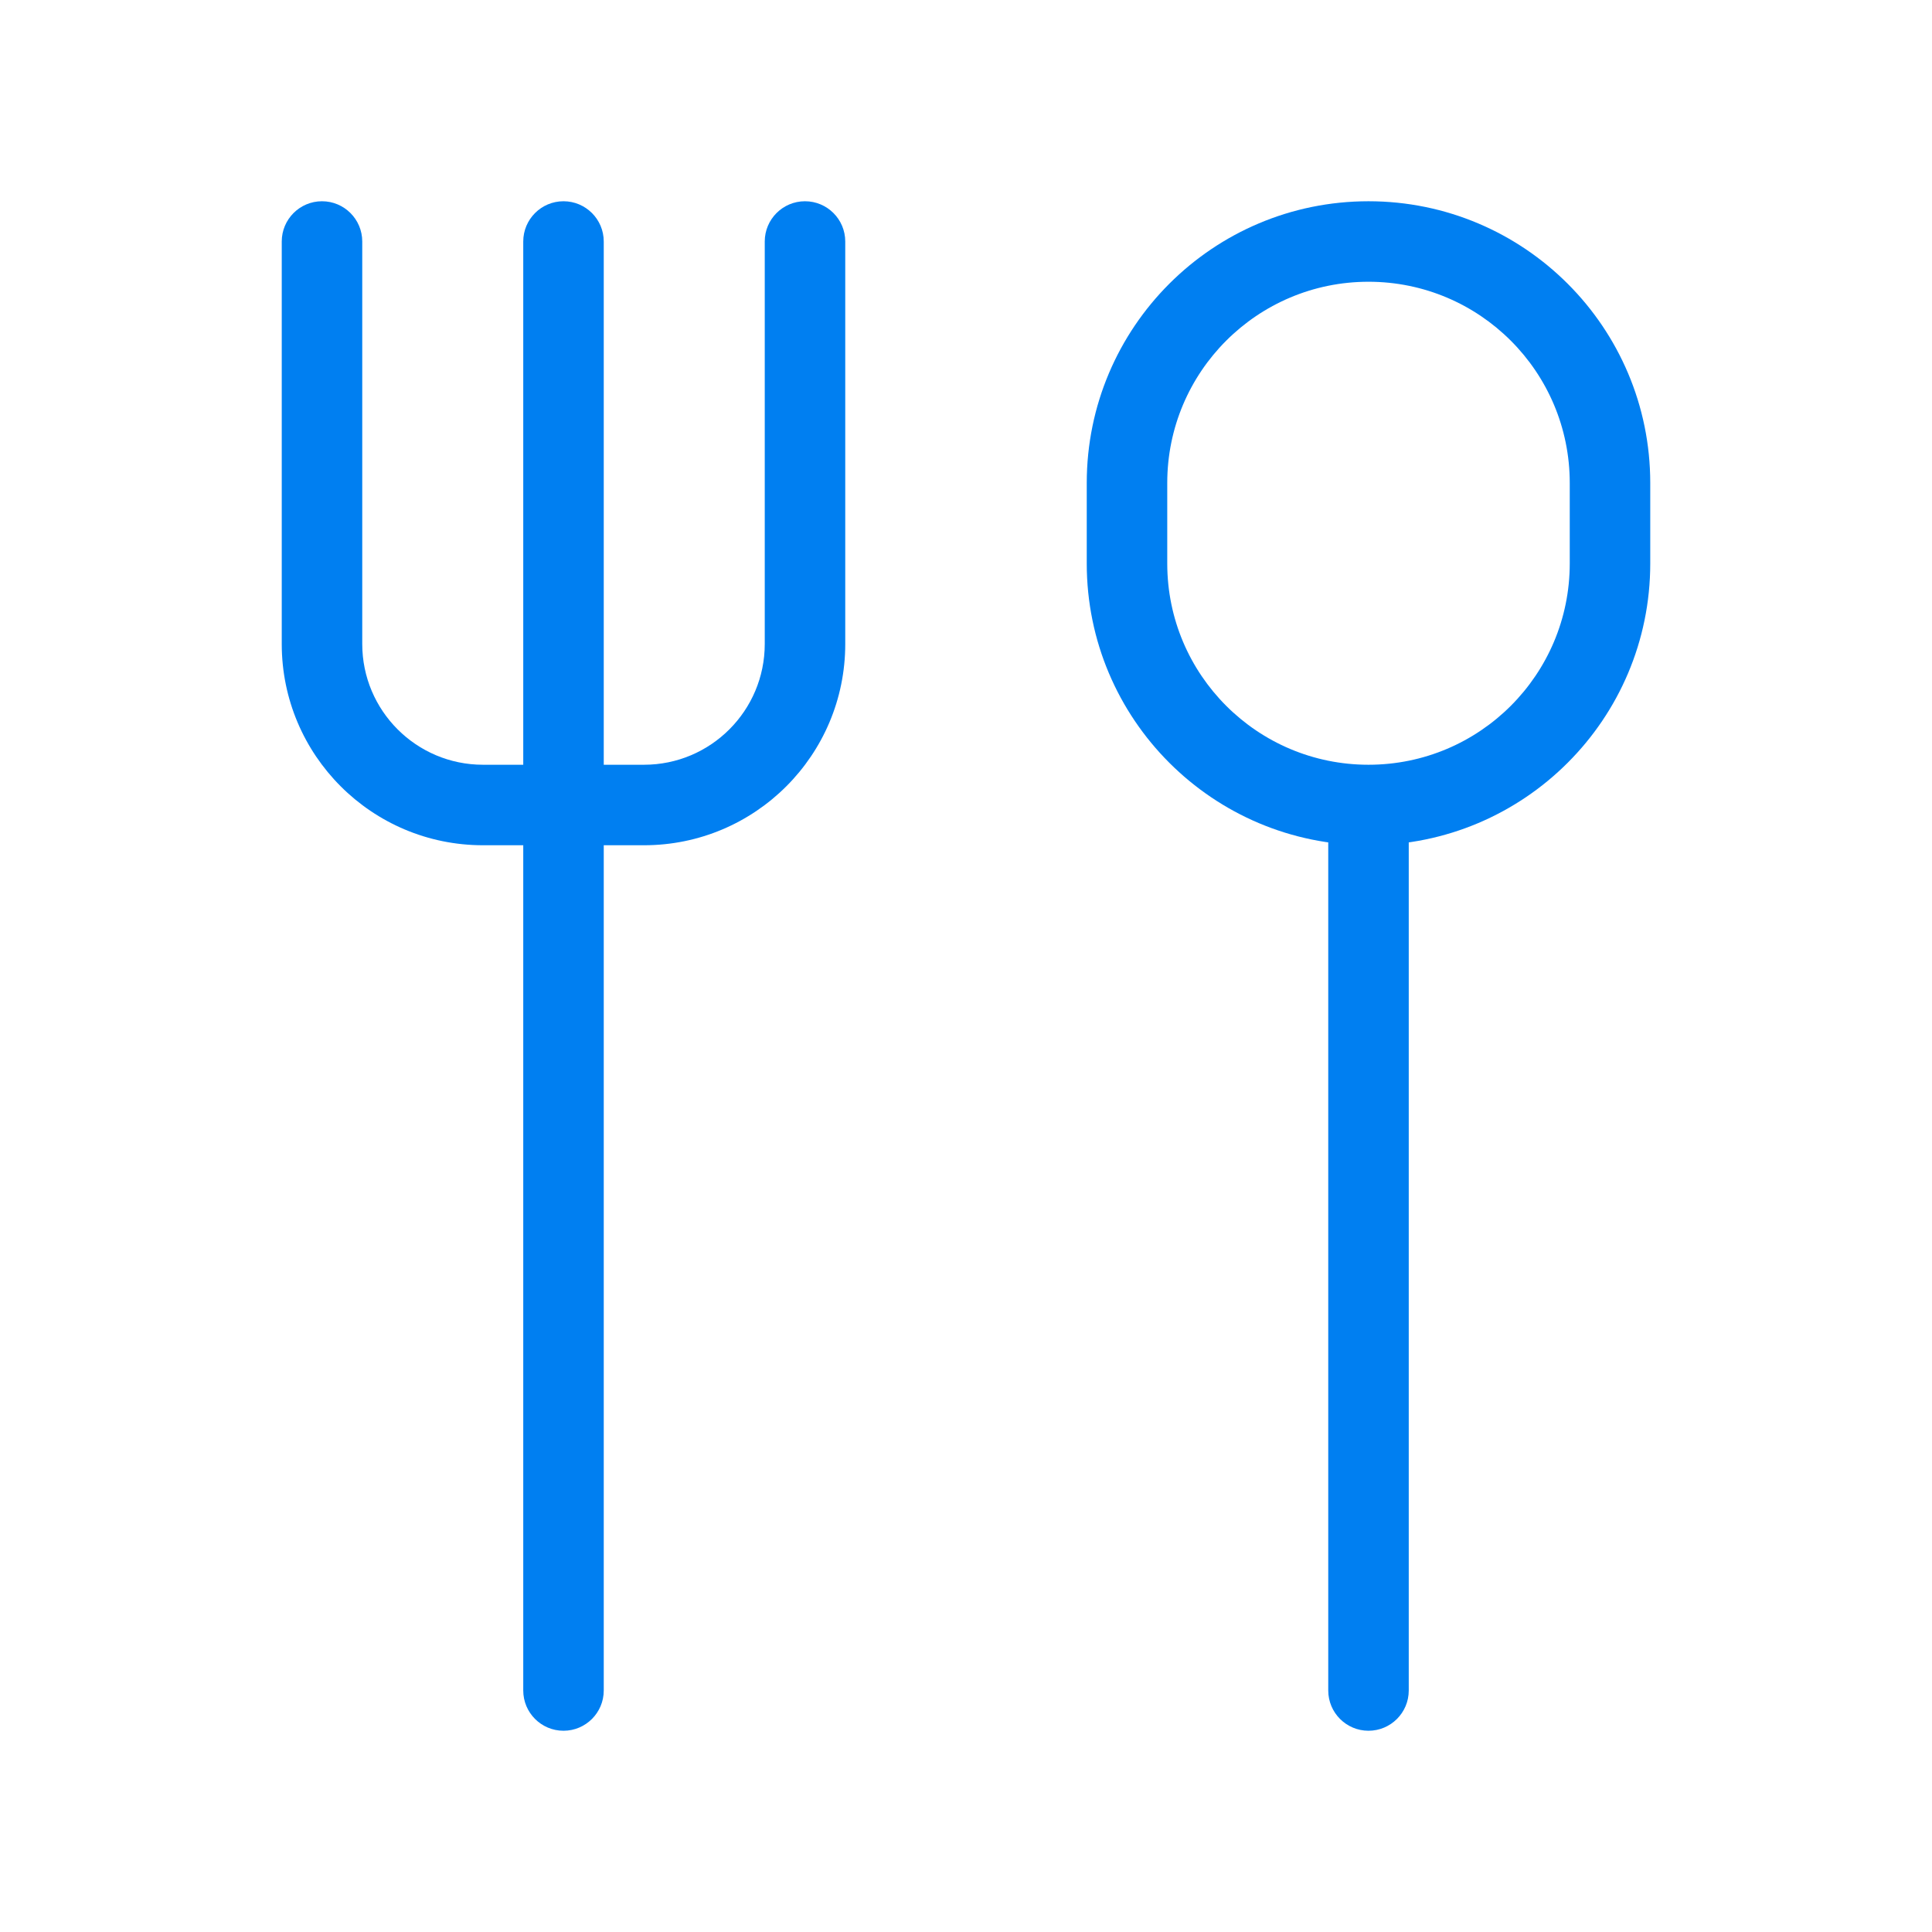
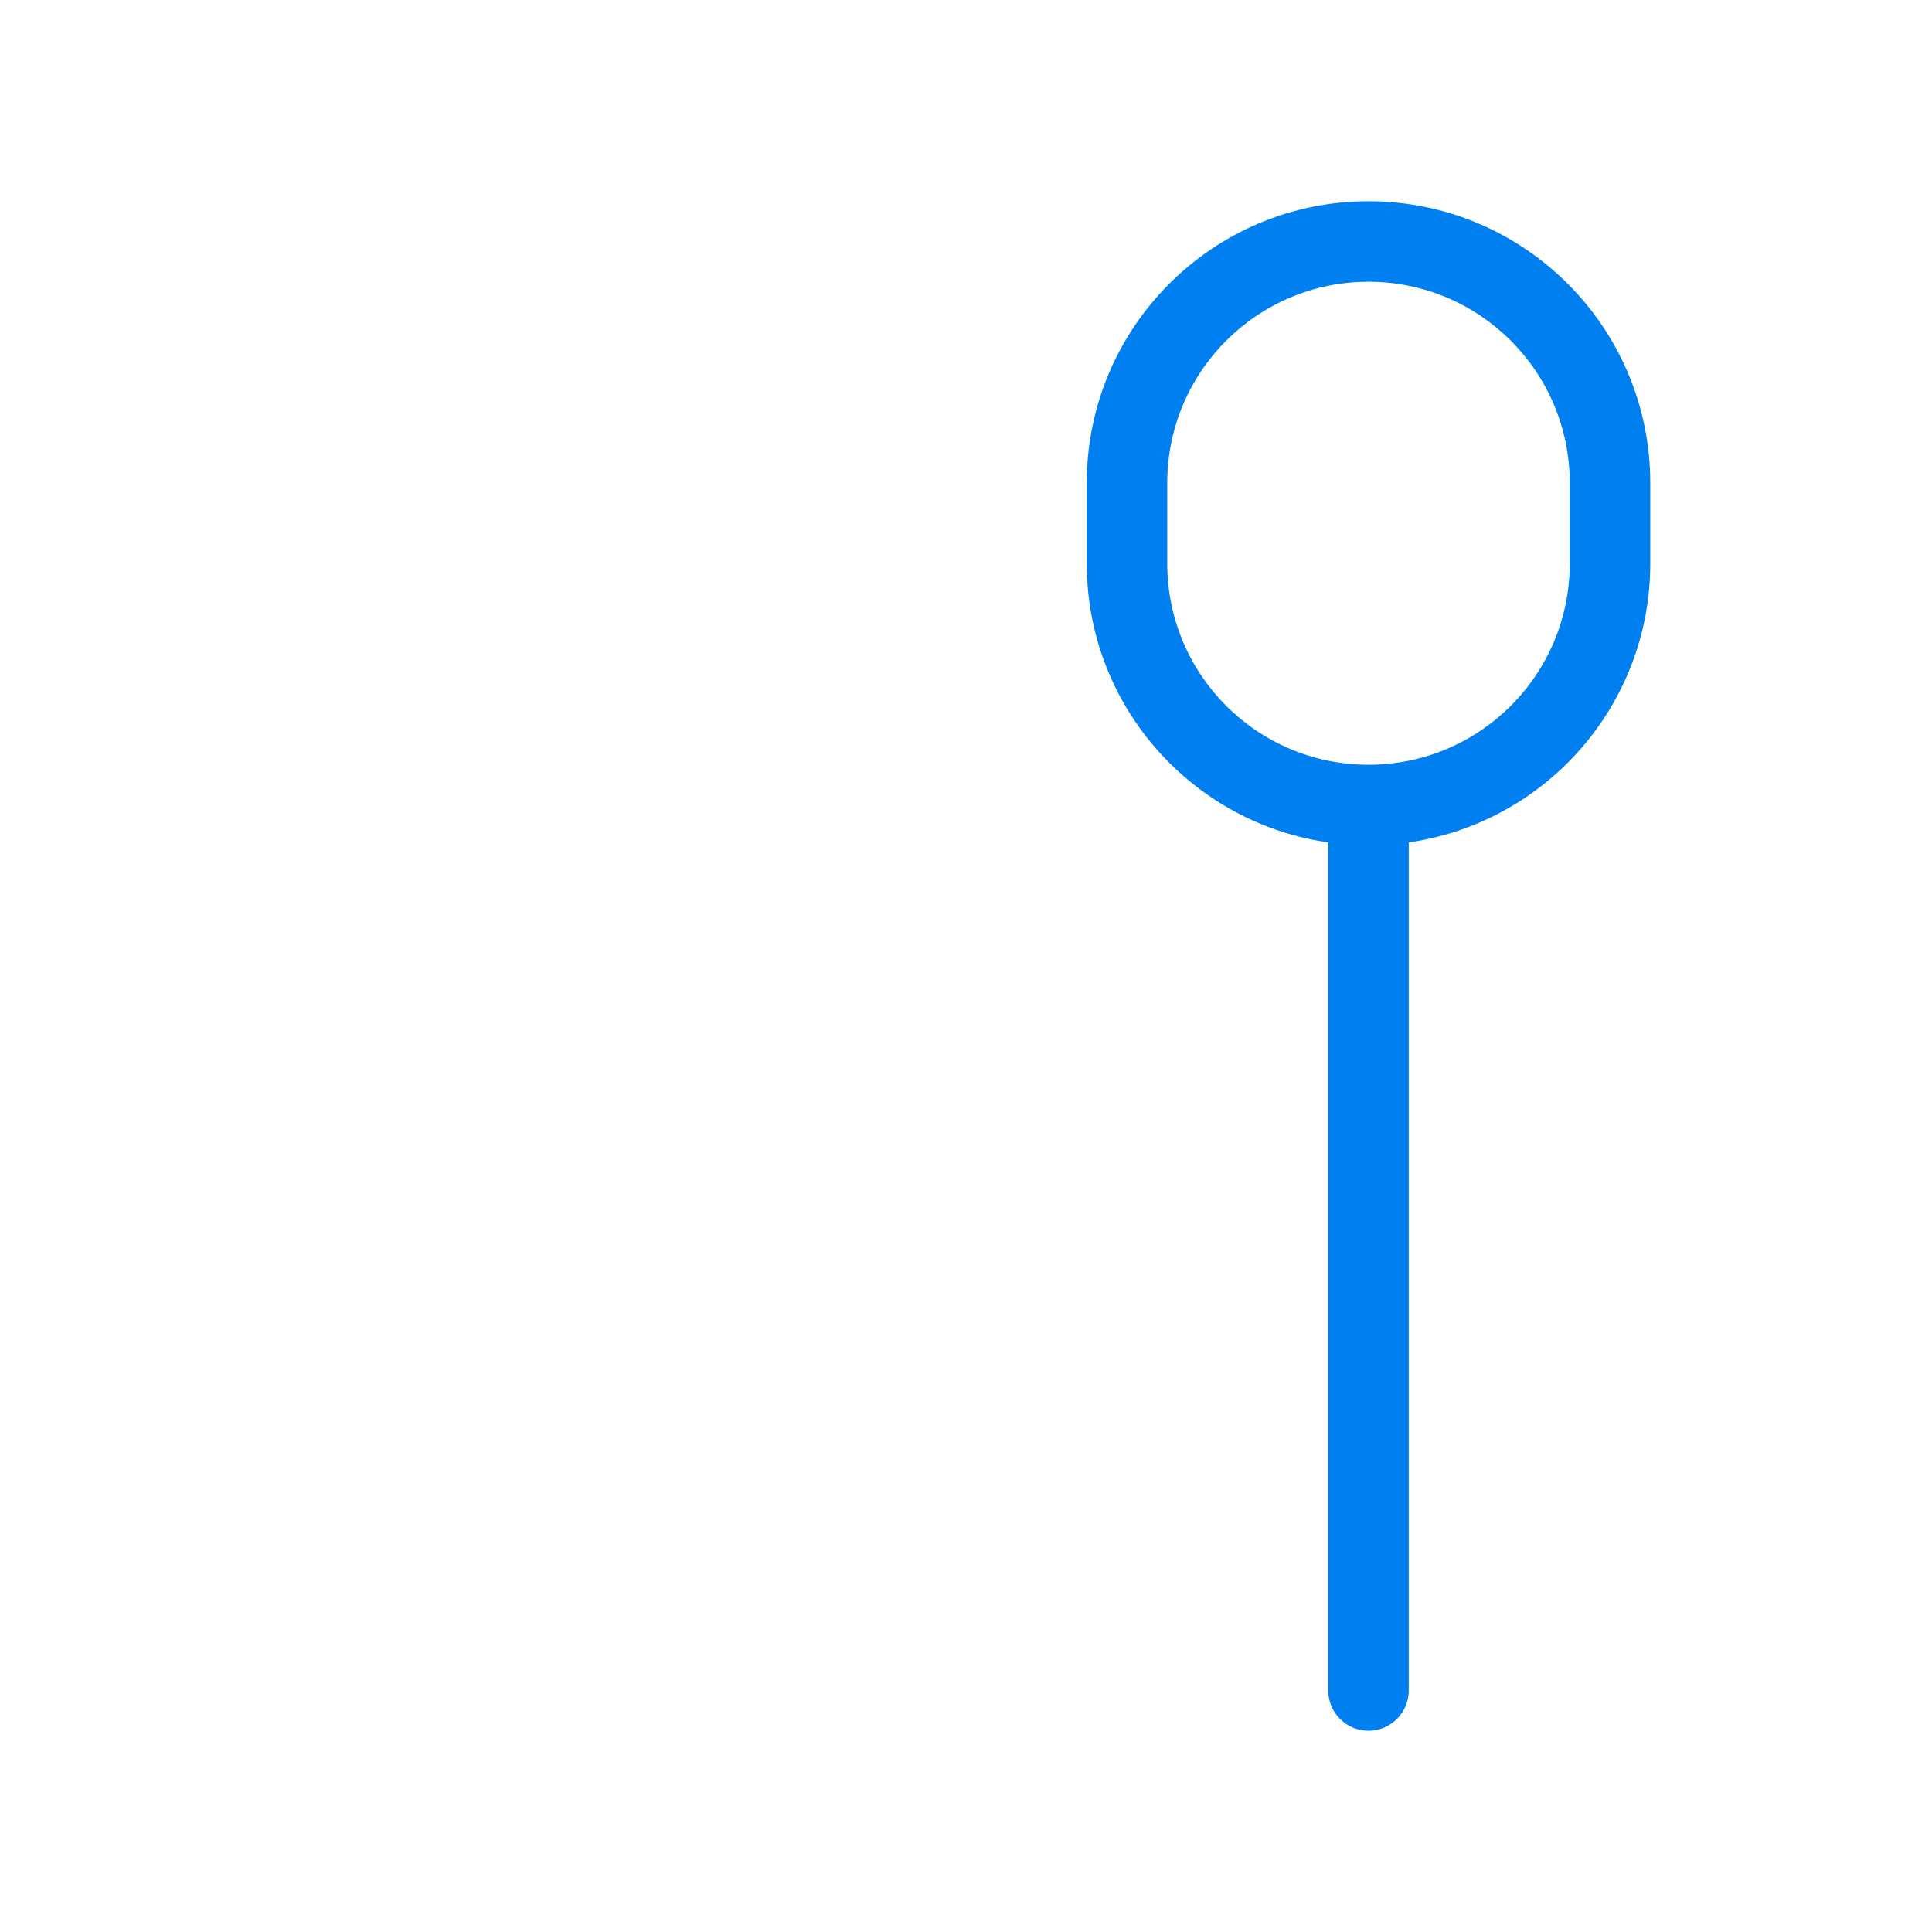
<svg xmlns="http://www.w3.org/2000/svg" width="24" height="24" viewBox="0 0 24 24" fill="none">
-   <path d="M4.5 3C4.5 2.724 4.276 2.5 4 2.5C3.724 2.5 3.5 2.724 3.5 3H4.5ZM10.5 3C10.5 2.724 10.276 2.5 10 2.5C9.724 2.5 9.5 2.724 9.5 3H10.5ZM7.5 3C7.5 2.724 7.276 2.5 7 2.5C6.724 2.5 6.5 2.724 6.5 3H7.5ZM6.5 21C6.5 21.276 6.724 21.5 7 21.5C7.276 21.5 7.5 21.276 7.5 21H6.5ZM3.5 3V8H4.5V3H3.5ZM6 10.5H8V9.5H6V10.5ZM10.5 8V3H9.5V8H10.5ZM6.5 3V21H7.5V3H6.5ZM8 10.5C9.381 10.5 10.5 9.381 10.5 8H9.5C9.5 8.828 8.828 9.5 8 9.5V10.5ZM3.5 8C3.5 9.381 4.619 10.5 6 10.5V9.5C5.172 9.5 4.5 8.828 4.5 8H3.5Z" fill="#007FF1" />
  <path d="M17.5 21C17.5 21.276 17.276 21.5 17 21.5C16.724 21.5 16.5 21.276 16.5 21H17.5ZM20.5 6V7H19.5V6H20.5ZM13.5 7V6H14.5V7H13.5ZM17.5 10V21H16.5V10H17.5ZM14.5 7C14.5 8.381 15.619 9.5 17 9.5V10.5C15.067 10.5 13.5 8.933 13.5 7H14.5ZM20.5 7C20.5 8.933 18.933 10.5 17 10.5V9.5C18.381 9.5 19.5 8.381 19.5 7H20.5ZM17 2.5C18.933 2.5 20.5 4.067 20.5 6H19.5C19.5 4.619 18.381 3.5 17 3.5V2.5ZM17 3.5C15.619 3.5 14.5 4.619 14.5 6H13.5C13.5 4.067 15.067 2.5 17 2.5V3.5Z" fill="#007FF1" />
</svg>